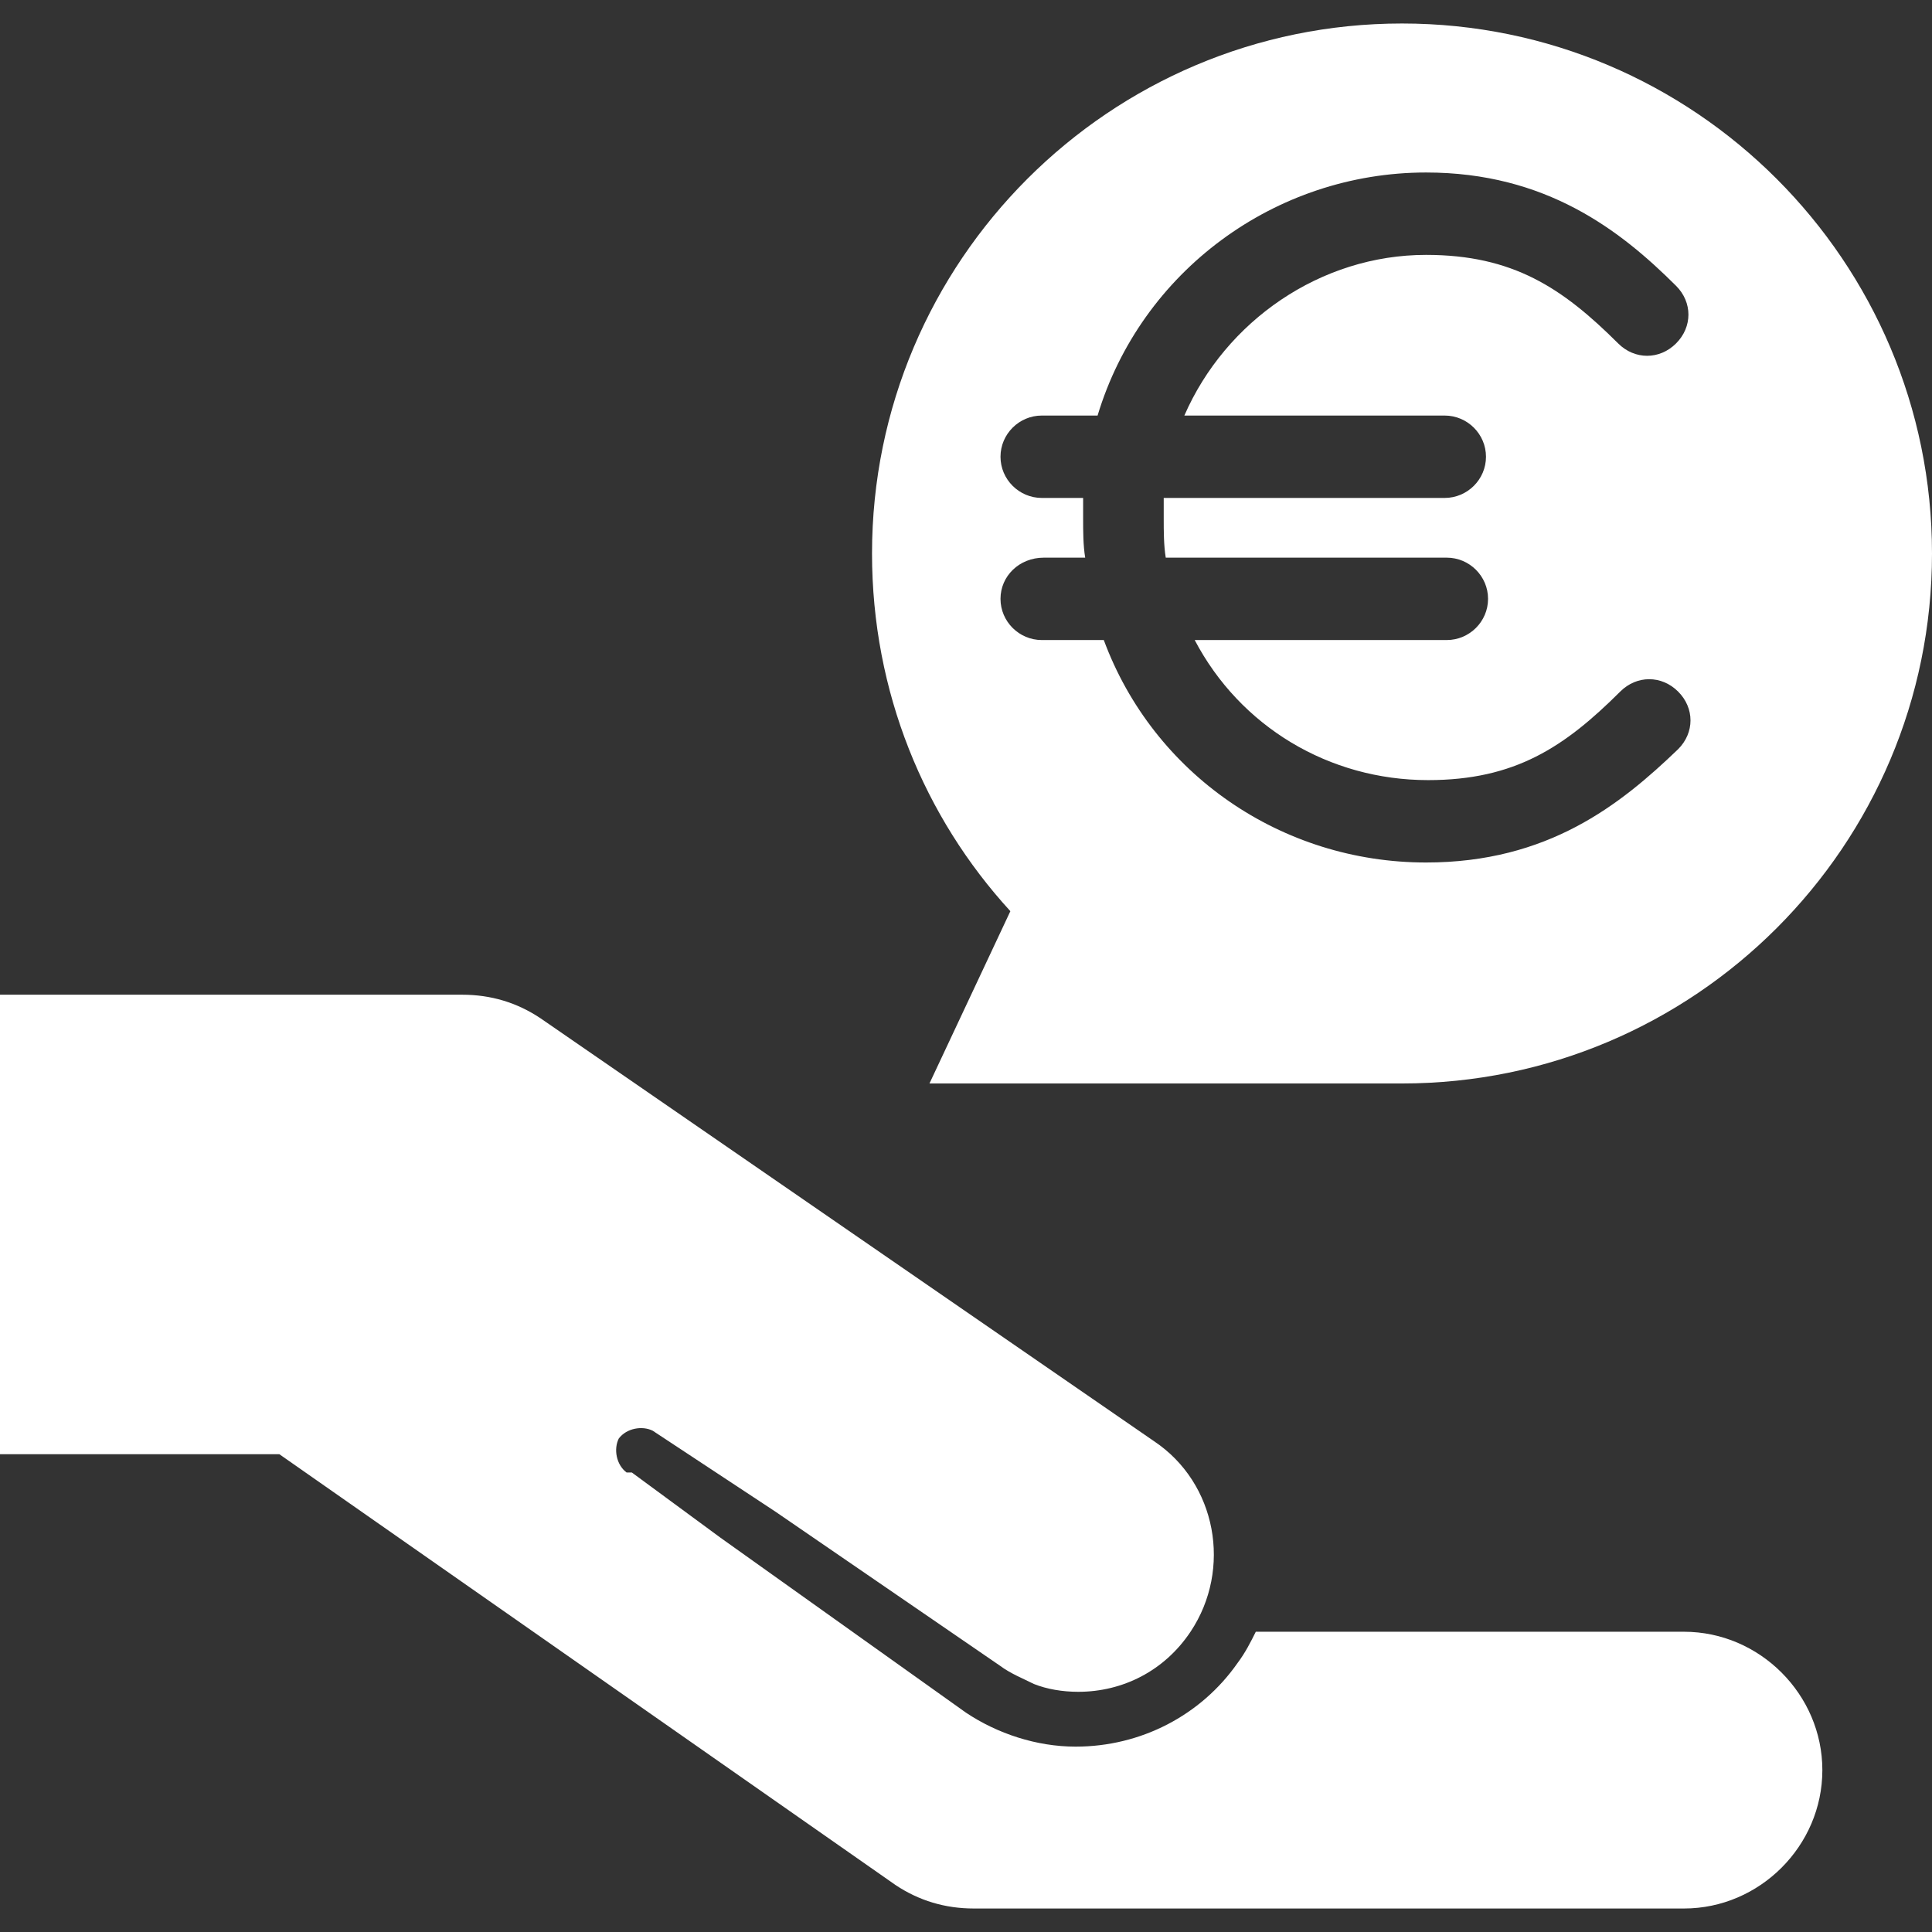
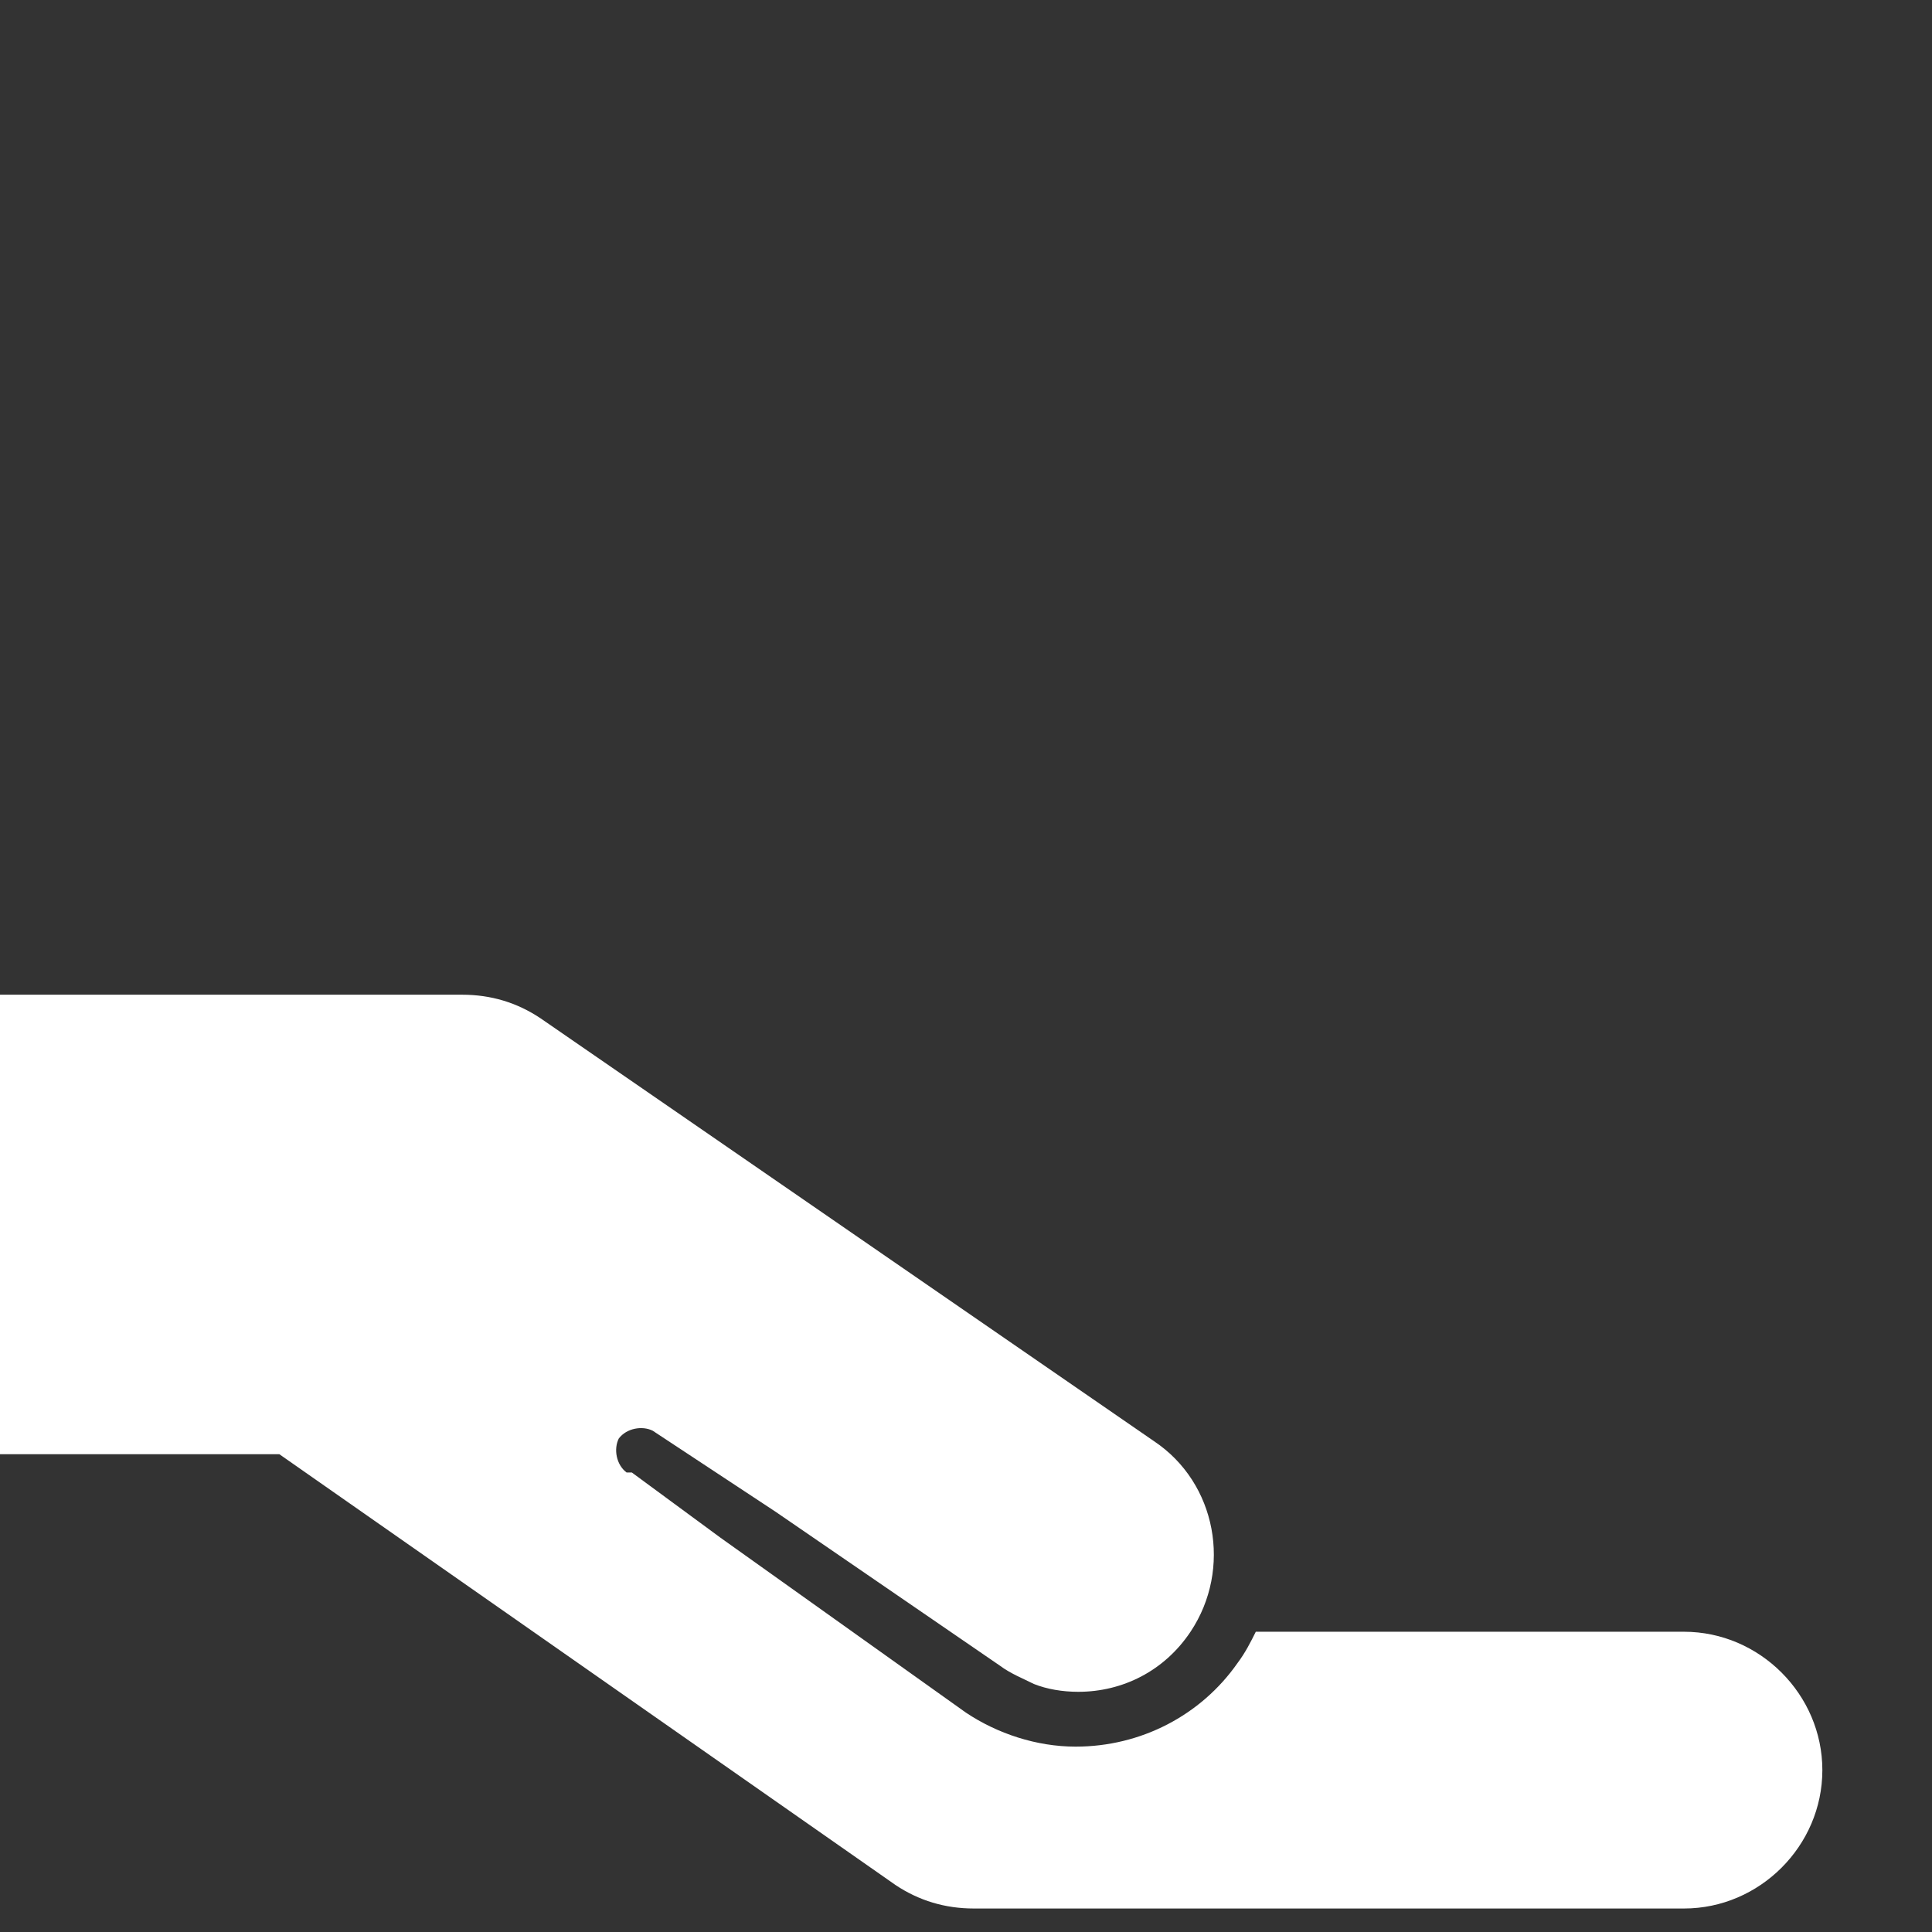
<svg xmlns="http://www.w3.org/2000/svg" width="56px" height="56px" viewBox="0 0 56 56" version="1.1">
  <rect x="0" y="0" width="56" height="56" fill="#333333" stroke="none" />
  <title>noun_advice_471510</title>
  <desc>Created with Sketch.</desc>
  <g id="Page-1" stroke="none" stroke-width="1" fill="none" fill-rule="evenodd">
    <g id="a.leclair_Desktop-HD" transform="translate(-771, -5424)" fill="#FFFFFF">
      <g id="FORMATIONS" transform="translate(140, 4731)">
        <g id="FORMATIONS-CARDS" transform="translate(500, 645)">
          <g id="card-conseils">
            <g id="noun_advice_471510" transform="translate(131, 48)">
              <g id="Group">
                <path d="M25.957,54.638 C26.638,55.092 27.395,55.319 28.227,55.319 L48.811,55.319 C51.005,55.319 52.822,53.503 52.822,51.308 C52.822,49.114 51.005,47.297 48.811,47.297 L36.4,47.297 C36.249,47.6 36.097,47.903 35.87,48.205 C34.811,49.719 33.07,50.627 31.178,50.627 C30.043,50.627 28.908,50.249 28,49.643 L20.886,44.573 L20.886,44.573 L18.314,42.681 L18.162,42.681 C17.859,42.454 17.784,42 17.935,41.697 C18.162,41.395 18.616,41.319 18.919,41.47 L22.476,43.816 L28.984,48.281 C29.286,48.508 29.665,48.659 29.968,48.811 C30.346,48.962 30.8,49.038 31.254,49.038 C32.541,49.038 33.751,48.432 34.508,47.297 C35.719,45.481 35.265,42.984 33.449,41.773 L15.665,29.514 C14.984,29.059 14.227,28.832 13.395,28.832 L0,28.832 L0,42.151 L8.097,42.151 L25.957,54.638 Z" id="Path" />
-                 <path d="M25.276,16.043 C25.276,7.568 32.162,0.681 40.638,0.681 C49.114,0.681 56,7.568 56,16.043 C56,24.519 49.114,31.405 40.638,31.405 L26.941,31.405 L29.286,26.411 C26.789,23.686 25.276,20.054 25.276,16.043 Z M29,17.358 C29,18.015 29.539,18.552 30.198,18.552 L31.994,18.552 C33.431,22.433 37.144,25 41.335,25 C44.868,25 46.964,23.328 48.641,21.716 C48.88,21.478 49,21.179 49,20.881 C49,20.582 48.88,20.284 48.641,20.045 C48.401,19.806 48.102,19.687 47.802,19.687 C47.503,19.687 47.204,19.806 46.964,20.045 C45.347,21.657 43.91,22.612 41.395,22.612 C38.521,22.612 35.946,21.06 34.629,18.552 L41.934,18.552 C42.593,18.552 43.132,18.015 43.132,17.358 C43.132,16.701 42.593,16.164 41.934,16.164 L33.79,16.164 C33.731,15.806 33.731,15.388 33.731,15.03 C33.731,14.851 33.731,14.672 33.731,14.433 L41.874,14.433 C42.533,14.433 43.072,13.896 43.072,13.239 C43.072,12.582 42.533,12.045 41.874,12.045 L34.329,12.045 C35.527,9.299 38.281,7.388 41.335,7.388 C43.85,7.388 45.287,8.343 46.904,9.955 C47.144,10.194 47.443,10.313 47.743,10.313 C48.042,10.313 48.341,10.194 48.581,9.955 C48.82,9.716 48.94,9.418 48.94,9.119 C48.94,8.821 48.82,8.522 48.581,8.284 C46.964,6.672 44.808,5 41.335,5 C36.964,5 33.072,7.866 31.814,12.045 L30.198,12.045 C29.539,12.045 29,12.582 29,13.239 C29,13.896 29.539,14.433 30.198,14.433 L31.395,14.433 C31.395,14.612 31.395,14.791 31.395,15.03 C31.395,15.388 31.395,15.806 31.455,16.164 L30.257,16.164 C29.539,16.164 29,16.701 29,17.358 Z" id="Shape" fill-rule="nonzero" />
              </g>
            </g>
          </g>
        </g>
      </g>
    </g>
  </g>
</svg>